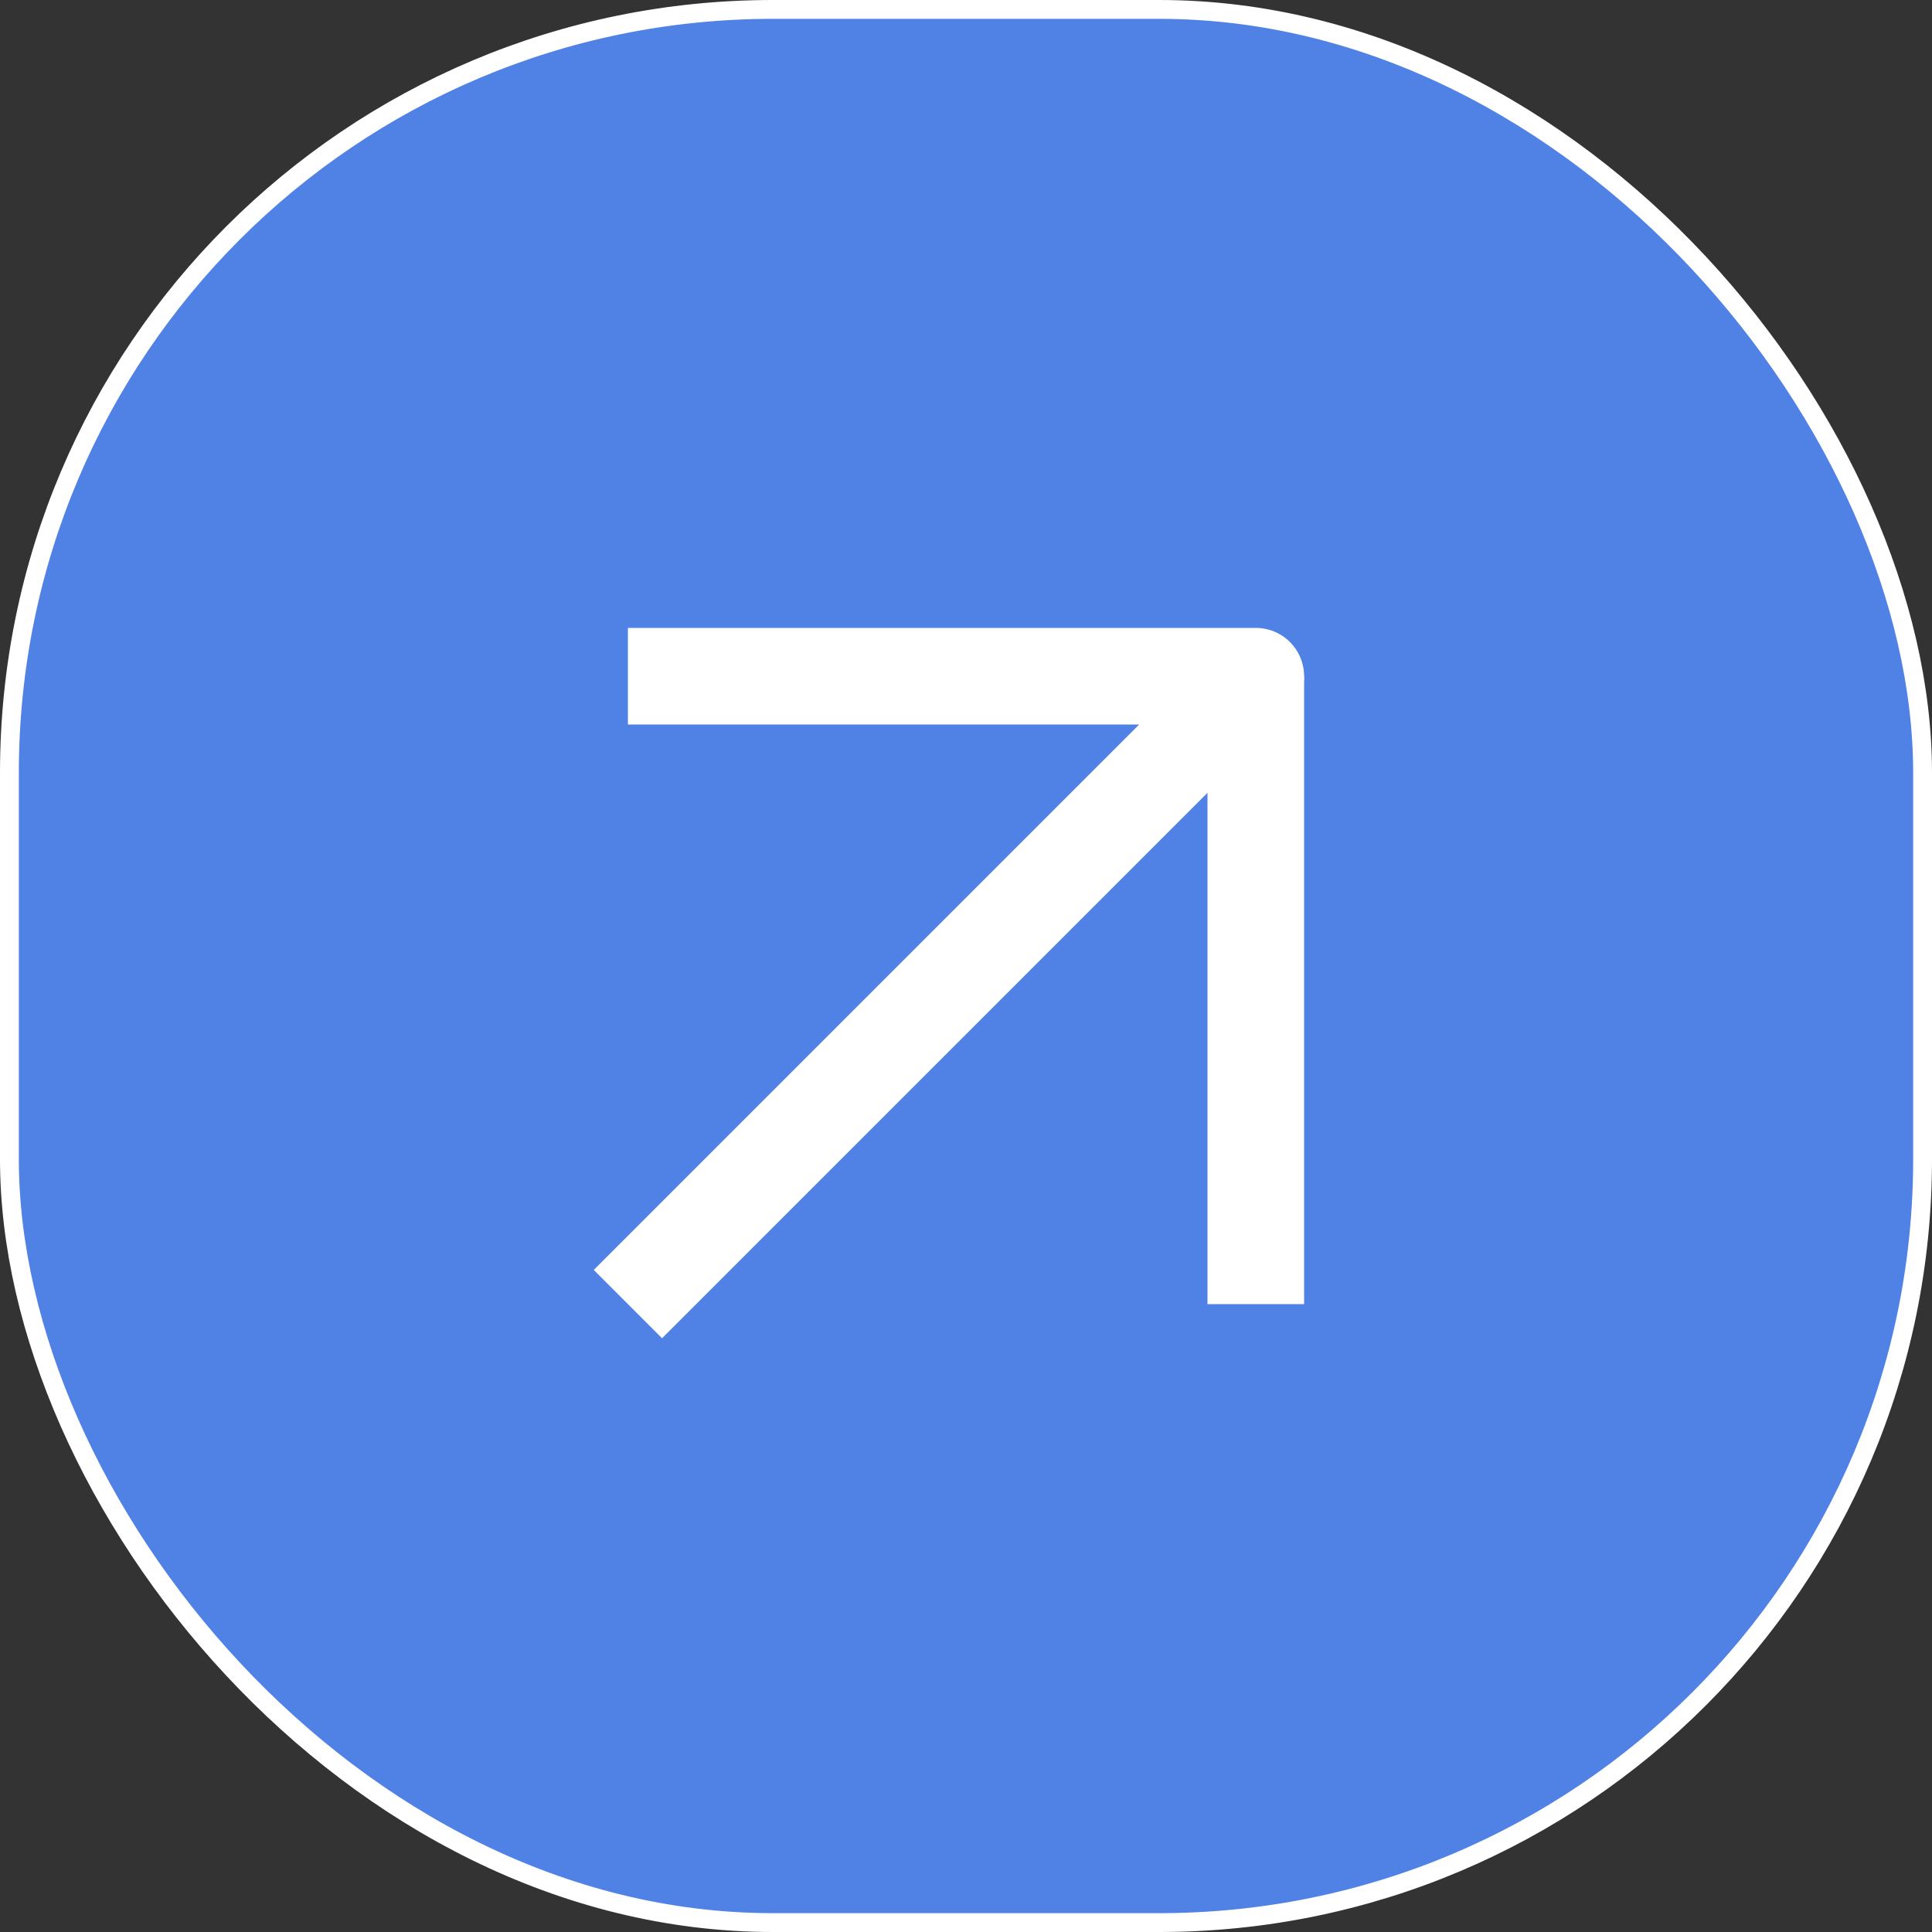
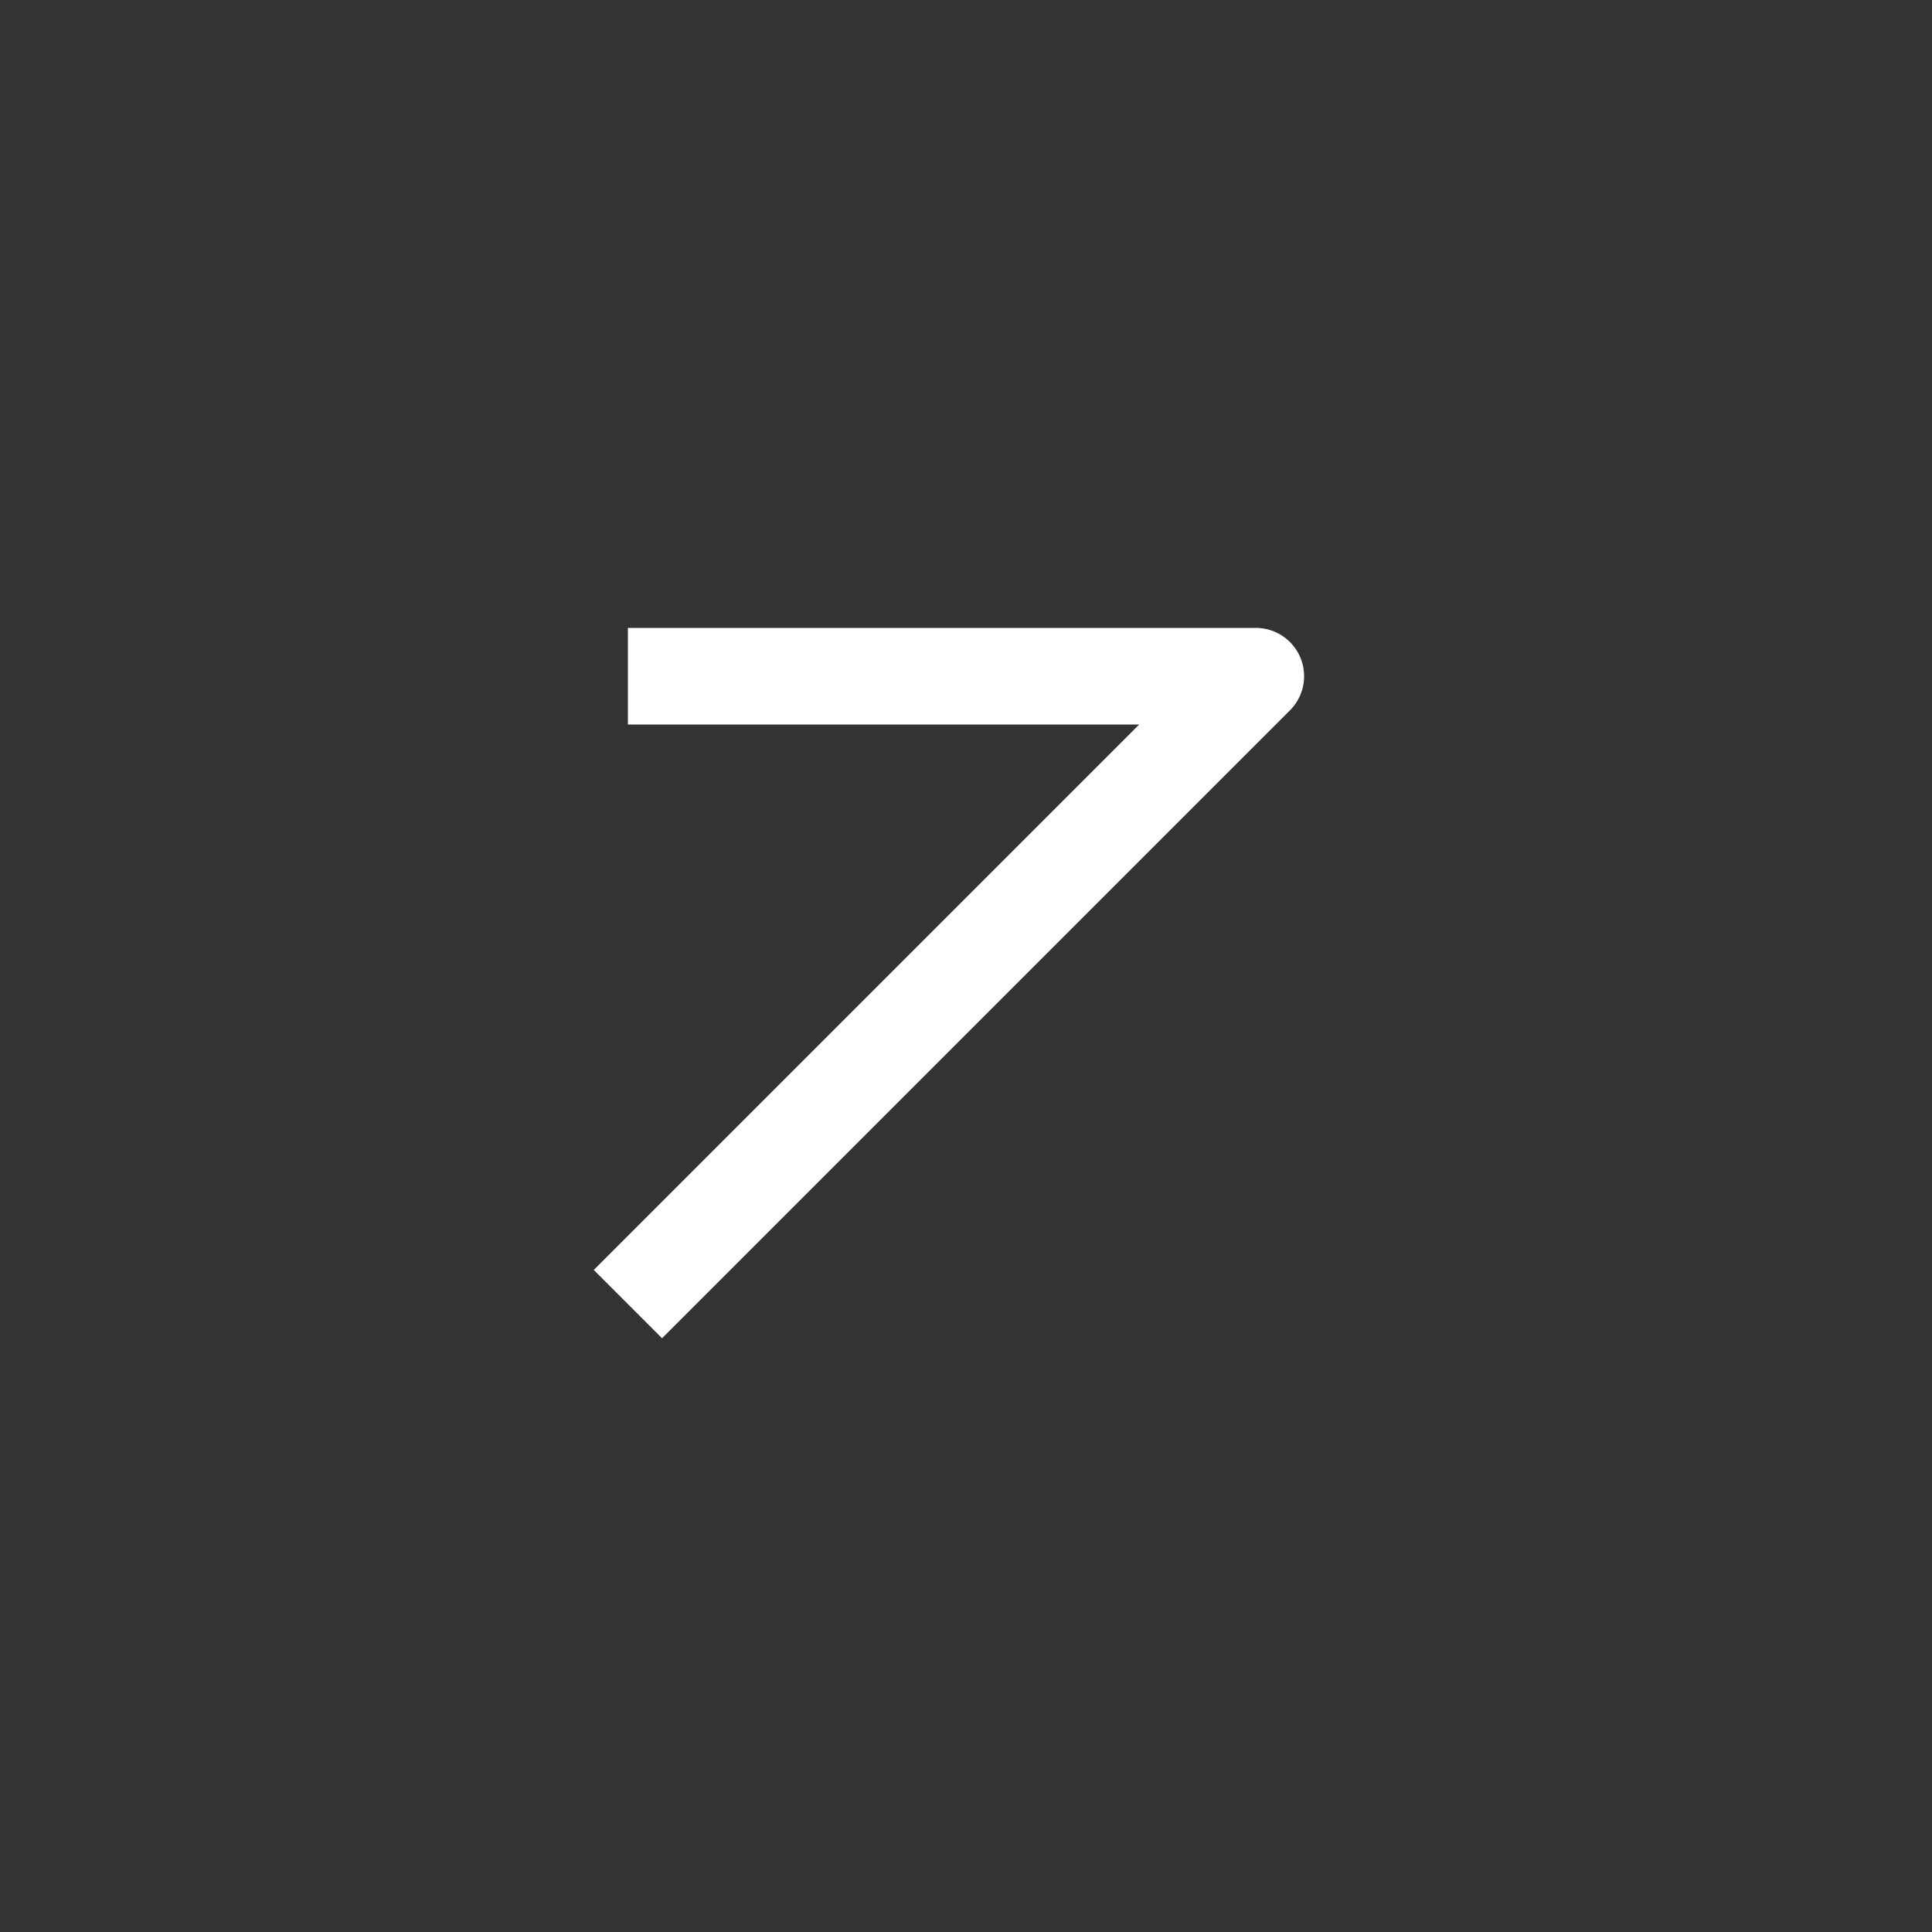
<svg xmlns="http://www.w3.org/2000/svg" width="40" height="40" viewBox="0 0 40 40" fill="none">
  <rect x="0" y="0" width="40" height="40" fill="#333333" stroke="none" />
-   <rect x="0.195" y="0.195" width="39.61" height="39.61" rx="15.805" fill="#5082E6" stroke="white" stroke-width="0.39" />
  <path d="M13 27L26 14H13" stroke="white" stroke-width="2" stroke-linejoin="round" />
-   <path d="M26 14V27" stroke="white" stroke-width="2" stroke-linejoin="round" />
</svg>